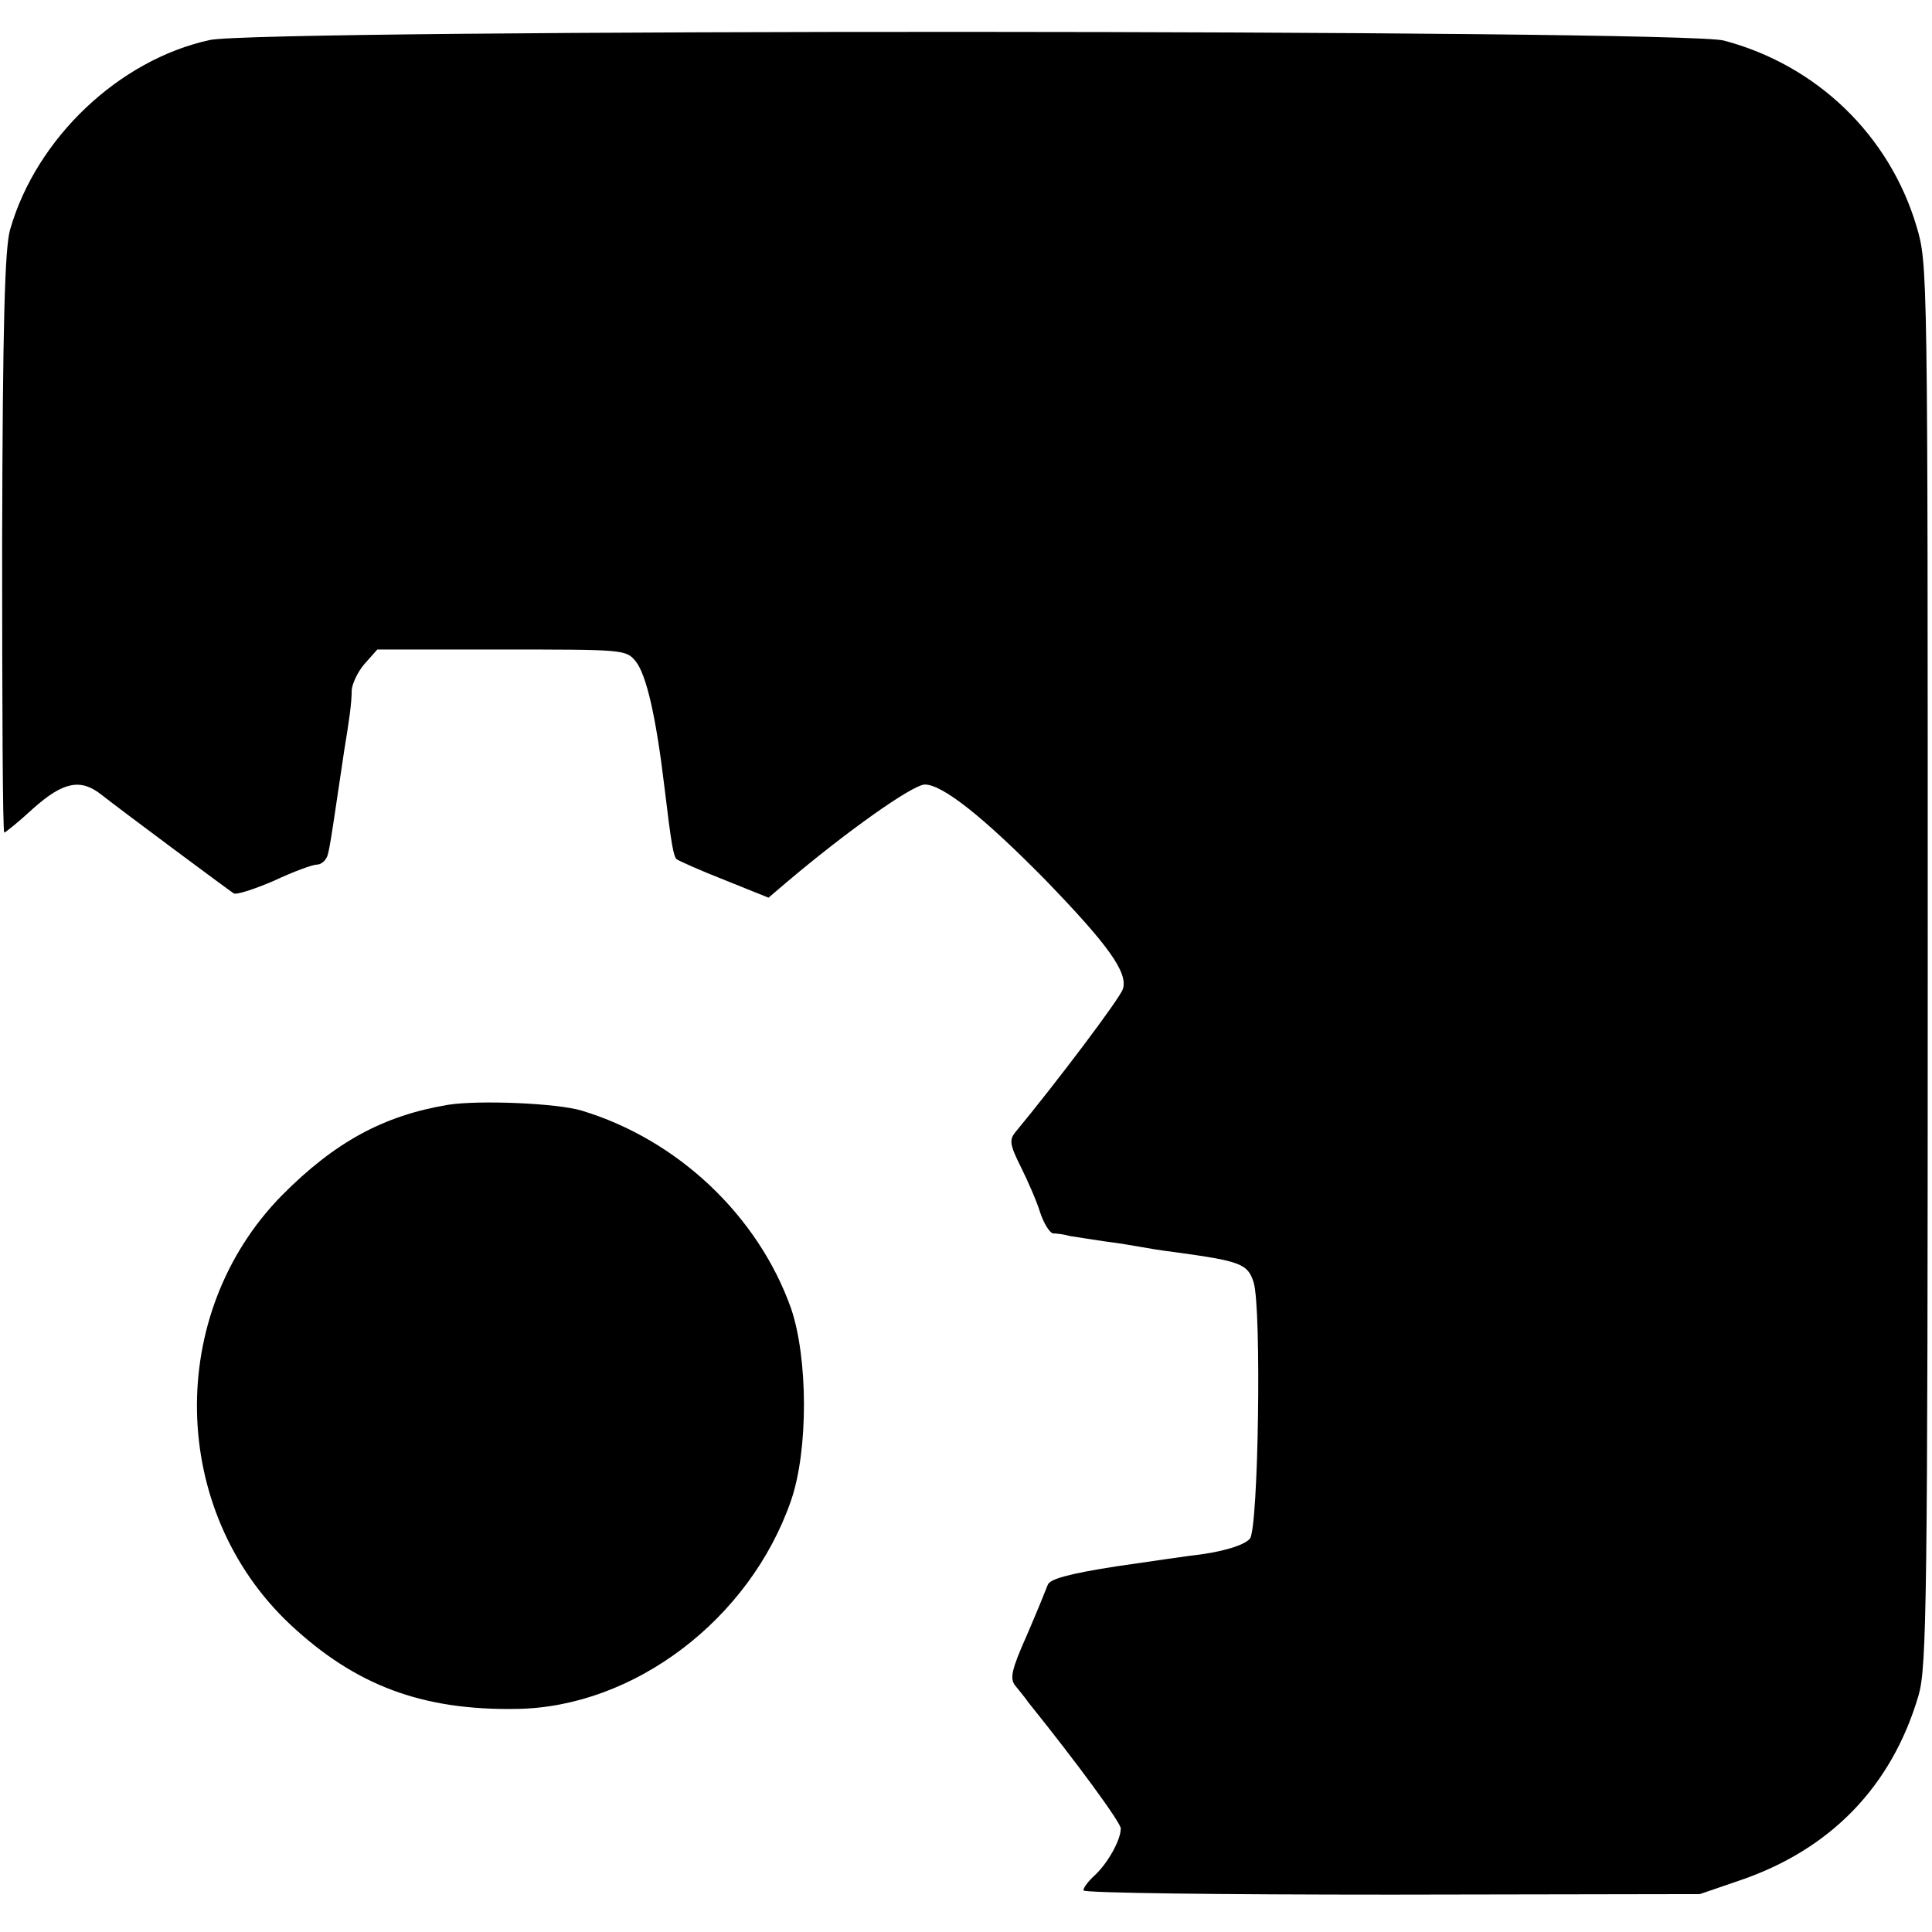
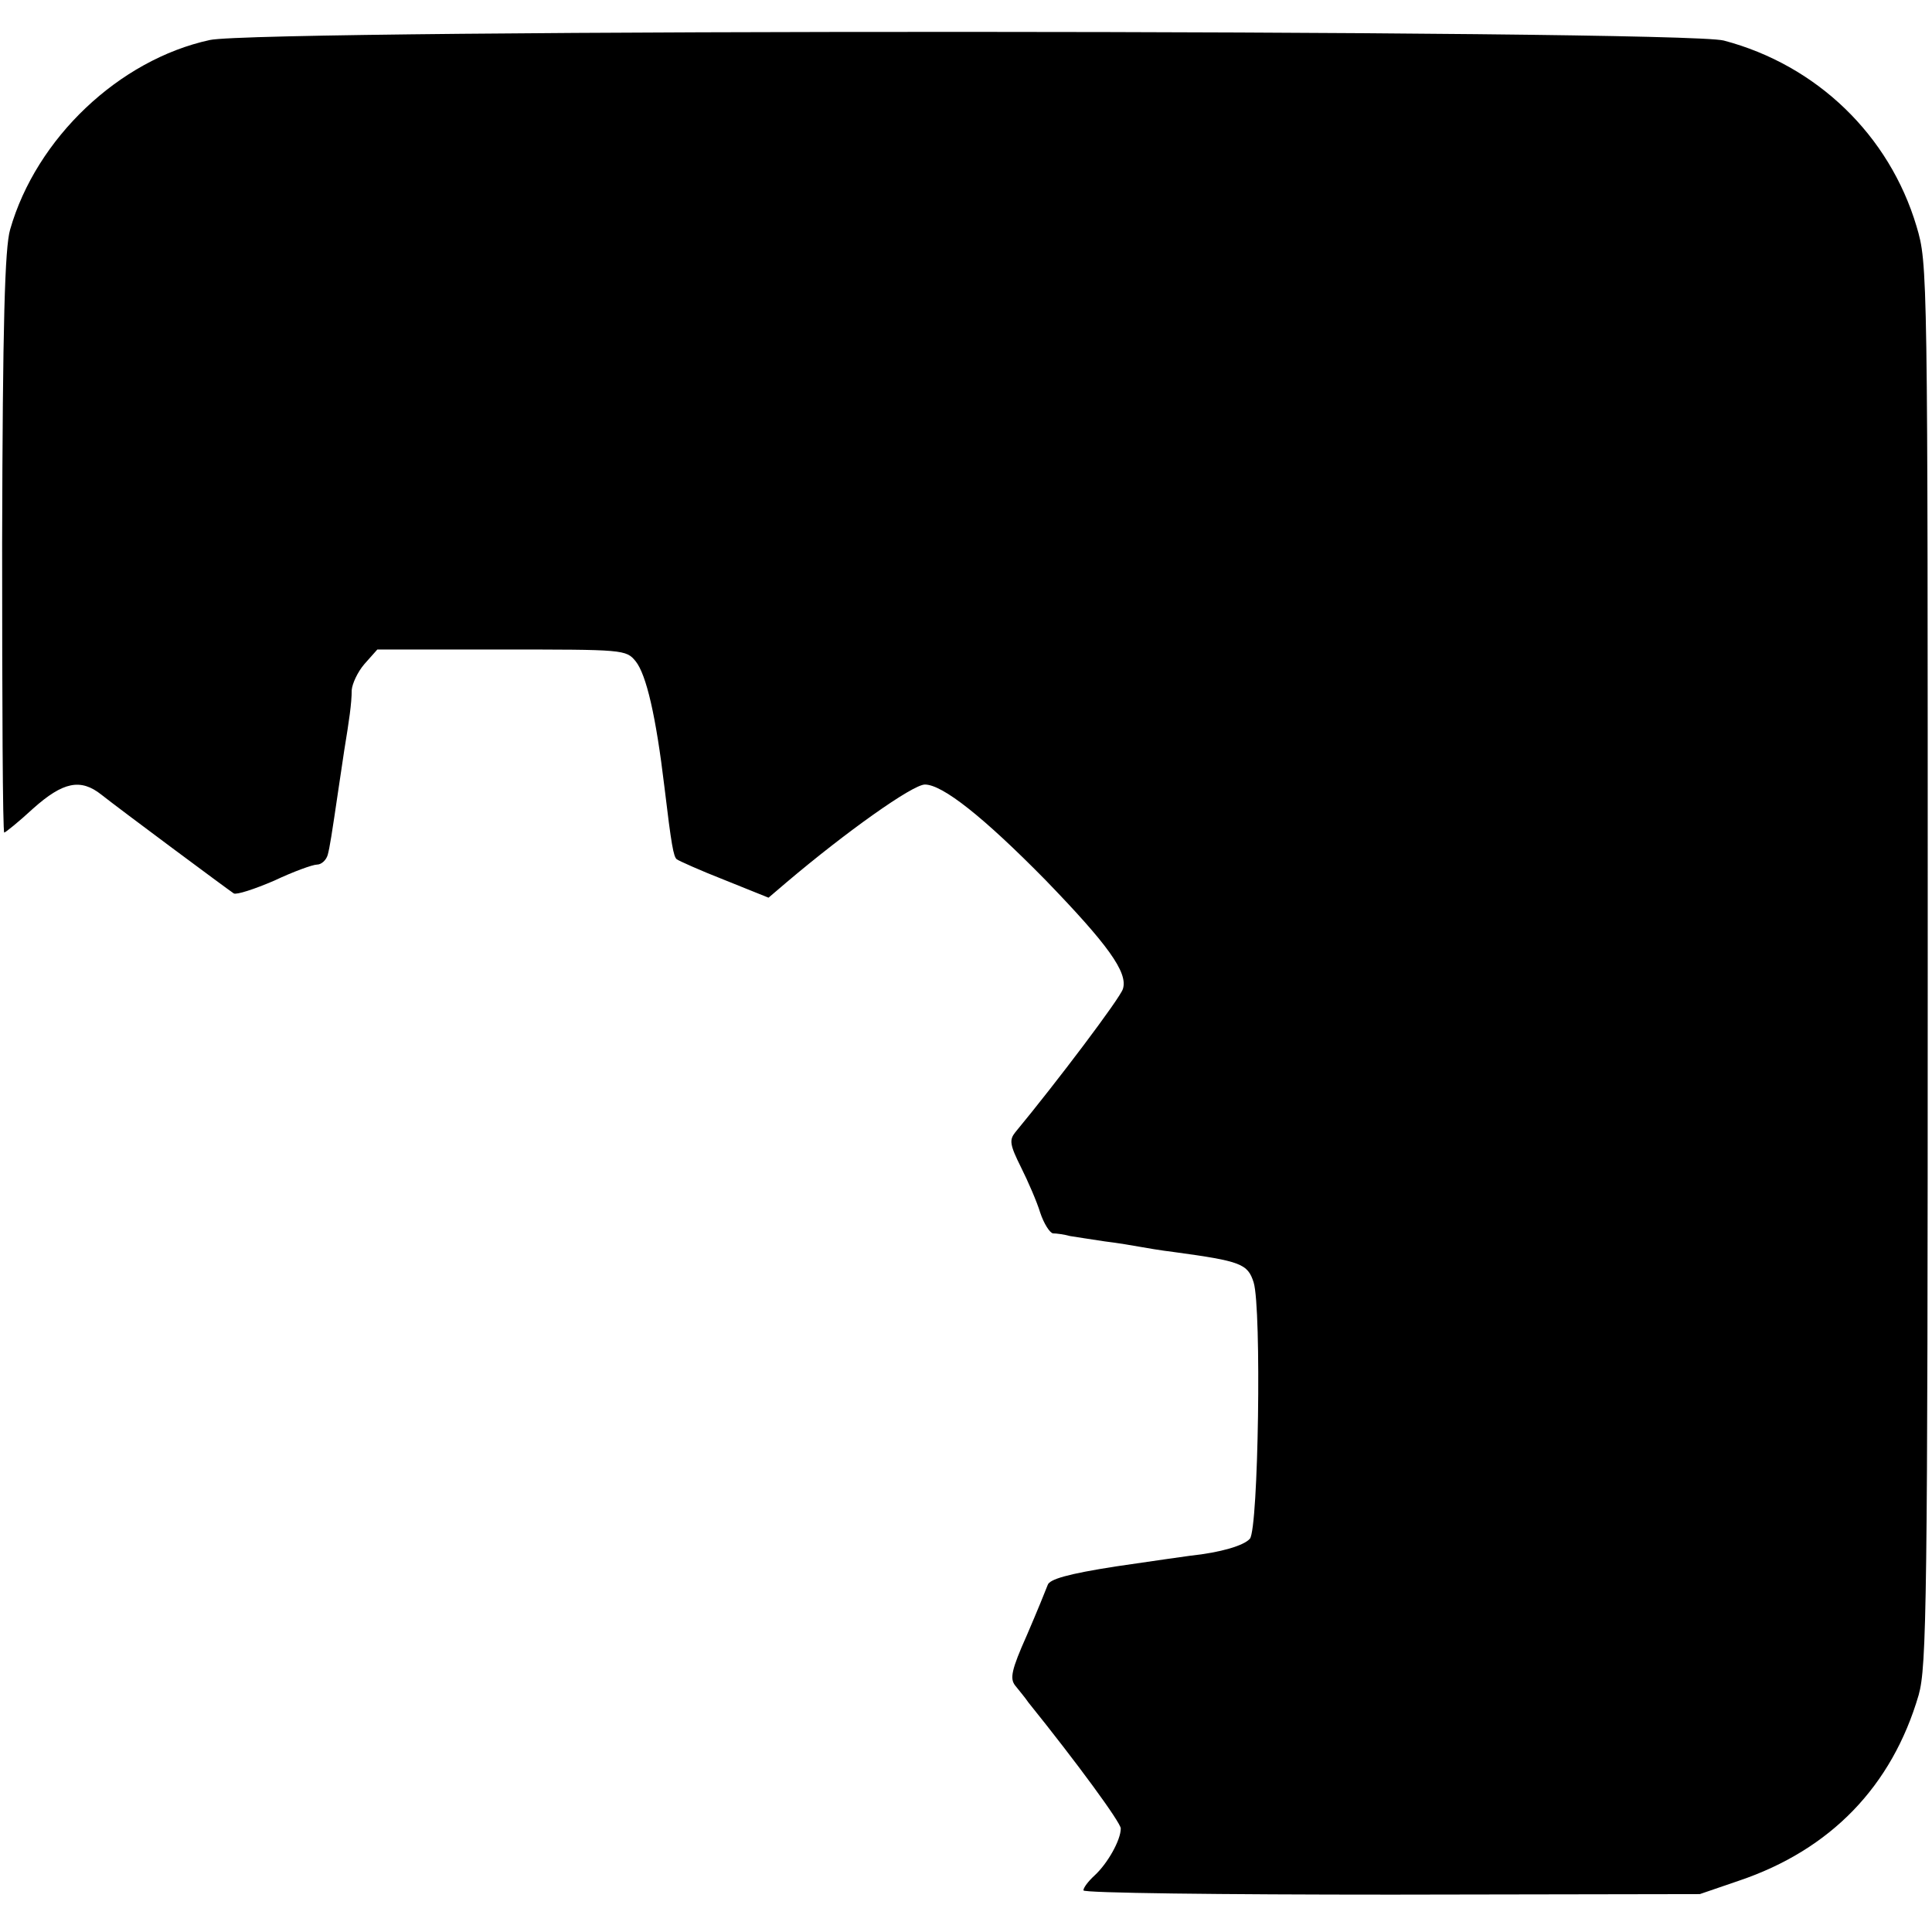
<svg xmlns="http://www.w3.org/2000/svg" version="1.0" width="362pt" height="362pt" viewBox="0 0 362 362" preserveAspectRatio="xMidYMid meet">
  <g transform="translate(0,362) scale(0.1,-0.1)" fill="#000000" stroke="none">
    <path d="M393 3545 c-170 -37 -325 -184 -374 -355 -10 -34 -14 -175 -15 -587 0 -299 1 -543 4 -543 2 0 27 20 54 45 56 50 89 57 128 26 34 -27 236 -177 248 -185 5 -3 39 8 76 24 36 17 72 30 80 30 8 0 17 8 20 18 4 15 7 34 21 129 2 15 7 45 10 67 9 55 14 88 14 113 1 12 11 34 24 49 l24 27 233 0 c228 0 233 0 251 -22 20 -25 38 -102 54 -236 13 -109 17 -130 23 -135 4 -3 44 -21 90 -39 l82 -33 34 29 c111 94 236 183 259 183 33 0 110 -61 226 -179 116 -120 155 -173 145 -204 -5 -17 -125 -176 -202 -269 -11 -14 -10 -23 11 -65 13 -26 30 -65 36 -85 7 -21 18 -38 24 -39 7 0 21 -2 32 -5 11 -2 40 -6 65 -10 25 -3 54 -8 65 -10 11 -2 40 -7 65 -10 125 -17 138 -22 149 -57 15 -49 9 -460 -7 -480 -11 -13 -55 -26 -112 -32 -8 -1 -71 -10 -139 -20 -90 -14 -125 -24 -128 -35 -3 -8 -20 -50 -39 -94 -29 -65 -32 -81 -22 -94 7 -9 19 -23 25 -32 91 -113 173 -225 173 -236 0 -22 -25 -66 -49 -88 -12 -11 -21 -23 -21 -28 0 -5 258 -8 578 -8 l577 1 73 25 c172 58 287 177 337 348 15 53 17 170 17 1369 0 1308 0 1312 -21 1383 -51 171 -187 302 -361 348 -80 21 -2742 22 -2837 1z" />
-     <path d="M840 1550 c-121 -20 -213 -70 -312 -170 -218 -222 -211 -591 16 -804 122 -114 247 -161 424 -158 220 3 437 168 514 390 33 95 32 268 0 361 -62 174 -213 316 -392 370 -46 14 -192 20 -250 11z" />
  </g>
</svg>